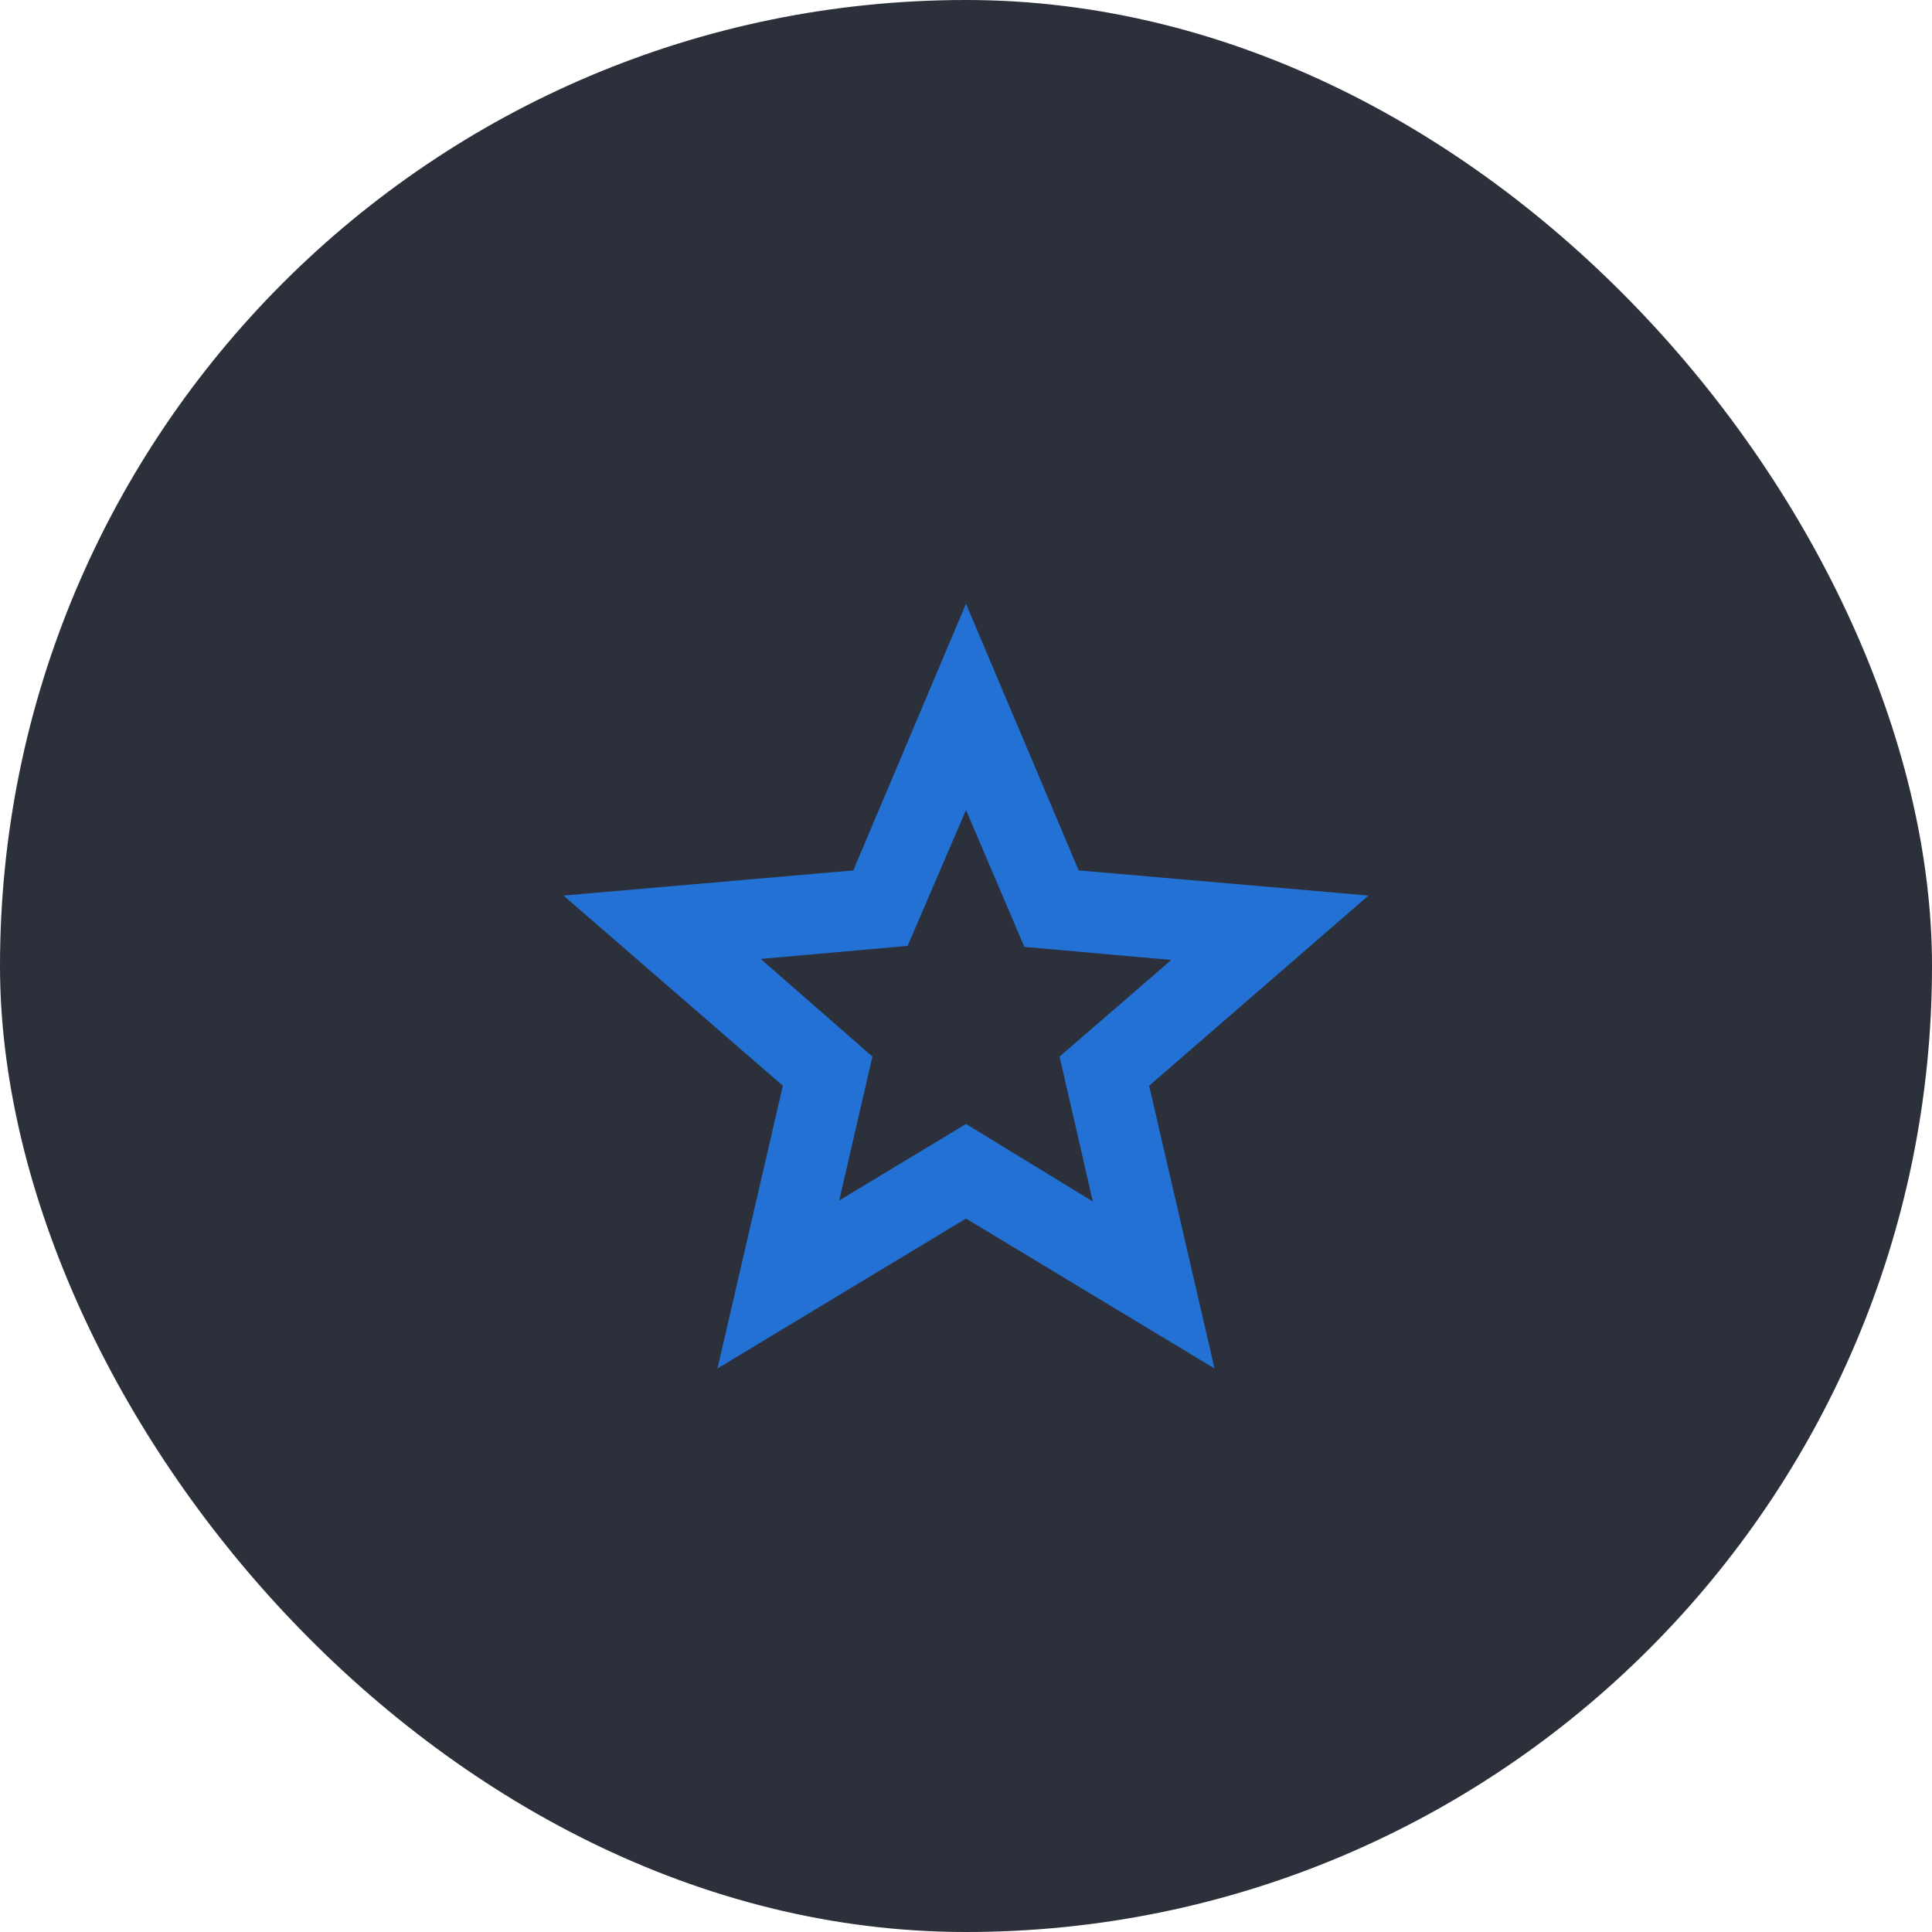
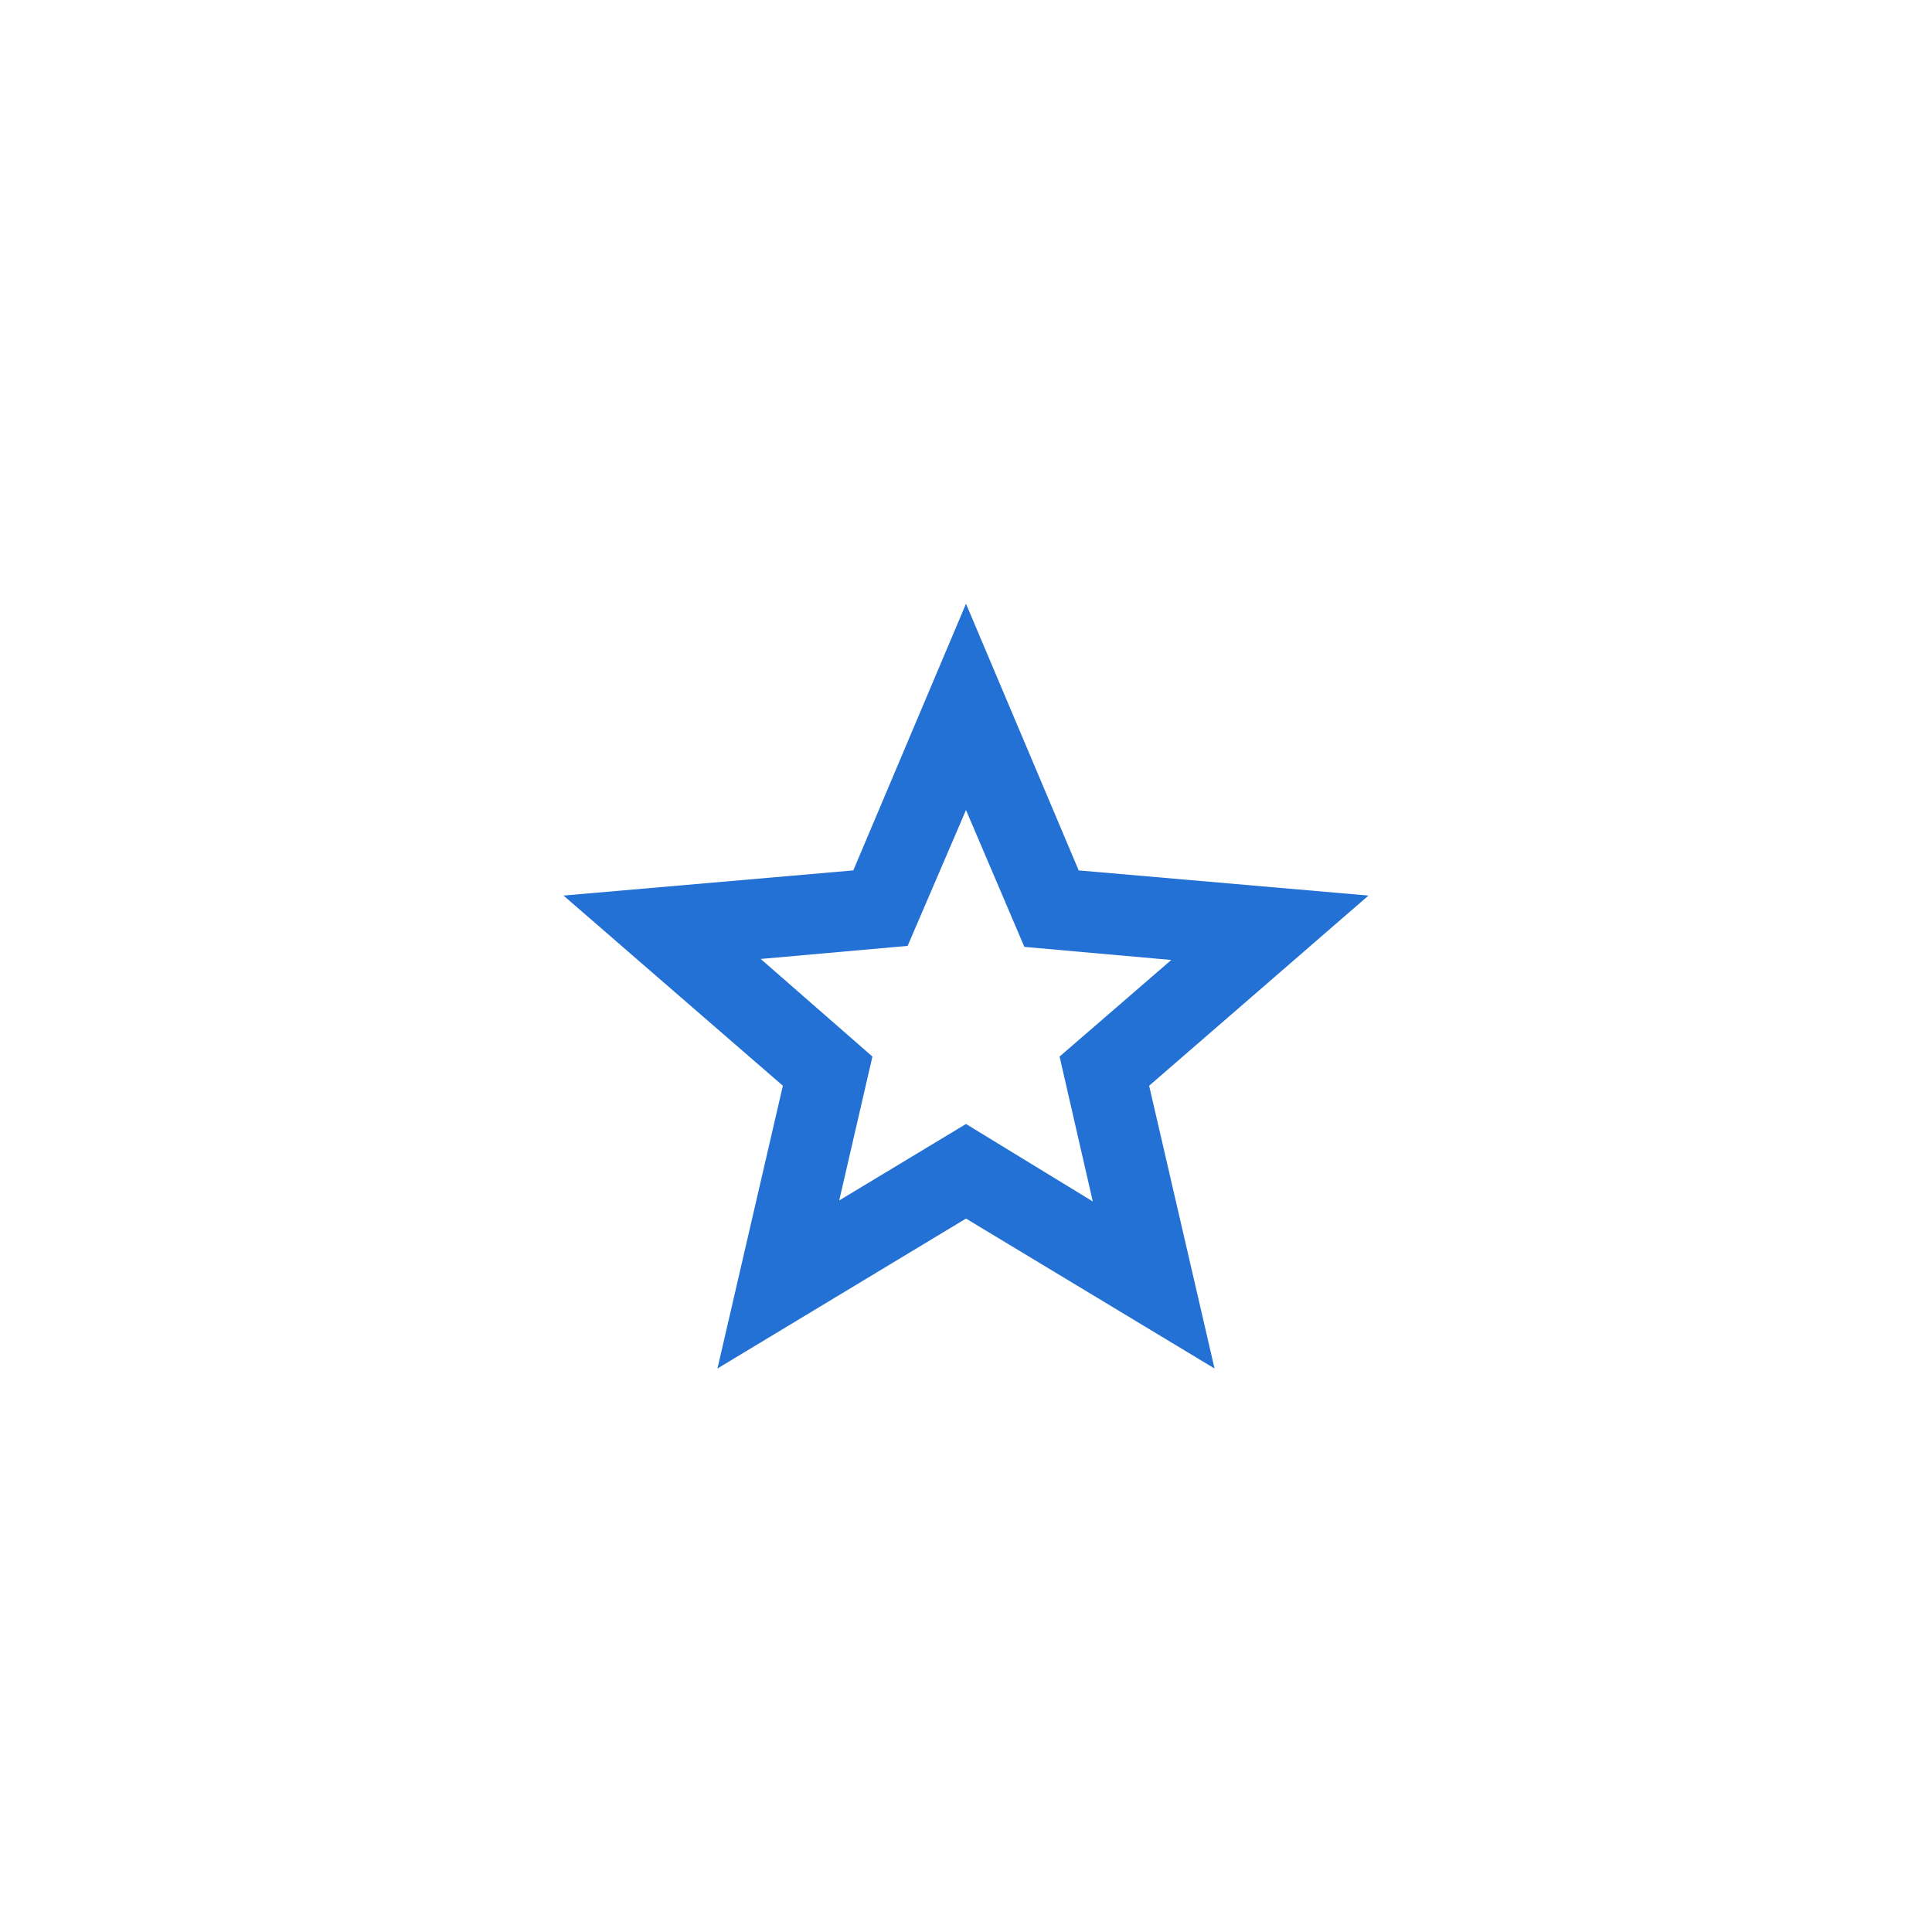
<svg xmlns="http://www.w3.org/2000/svg" width="48" height="48" viewBox="0 0 48 48" fill="none">
-   <rect width="48" height="48" rx="24" fill="#2B303B" />
  <path d="M20.85 29.825L24 27.925L27.15 29.85L26.325 26.25L29.1 23.85L25.45 23.525L24 20.125L22.55 23.5L18.9 23.825L21.675 26.25L20.85 29.825ZM17.825 34L19.45 26.975L14 22.25L21.2 21.625L24 15L26.8 21.625L34 22.25L28.55 26.975L30.175 34L24 30.275L17.825 34Z" fill="#2371D4" />
</svg>